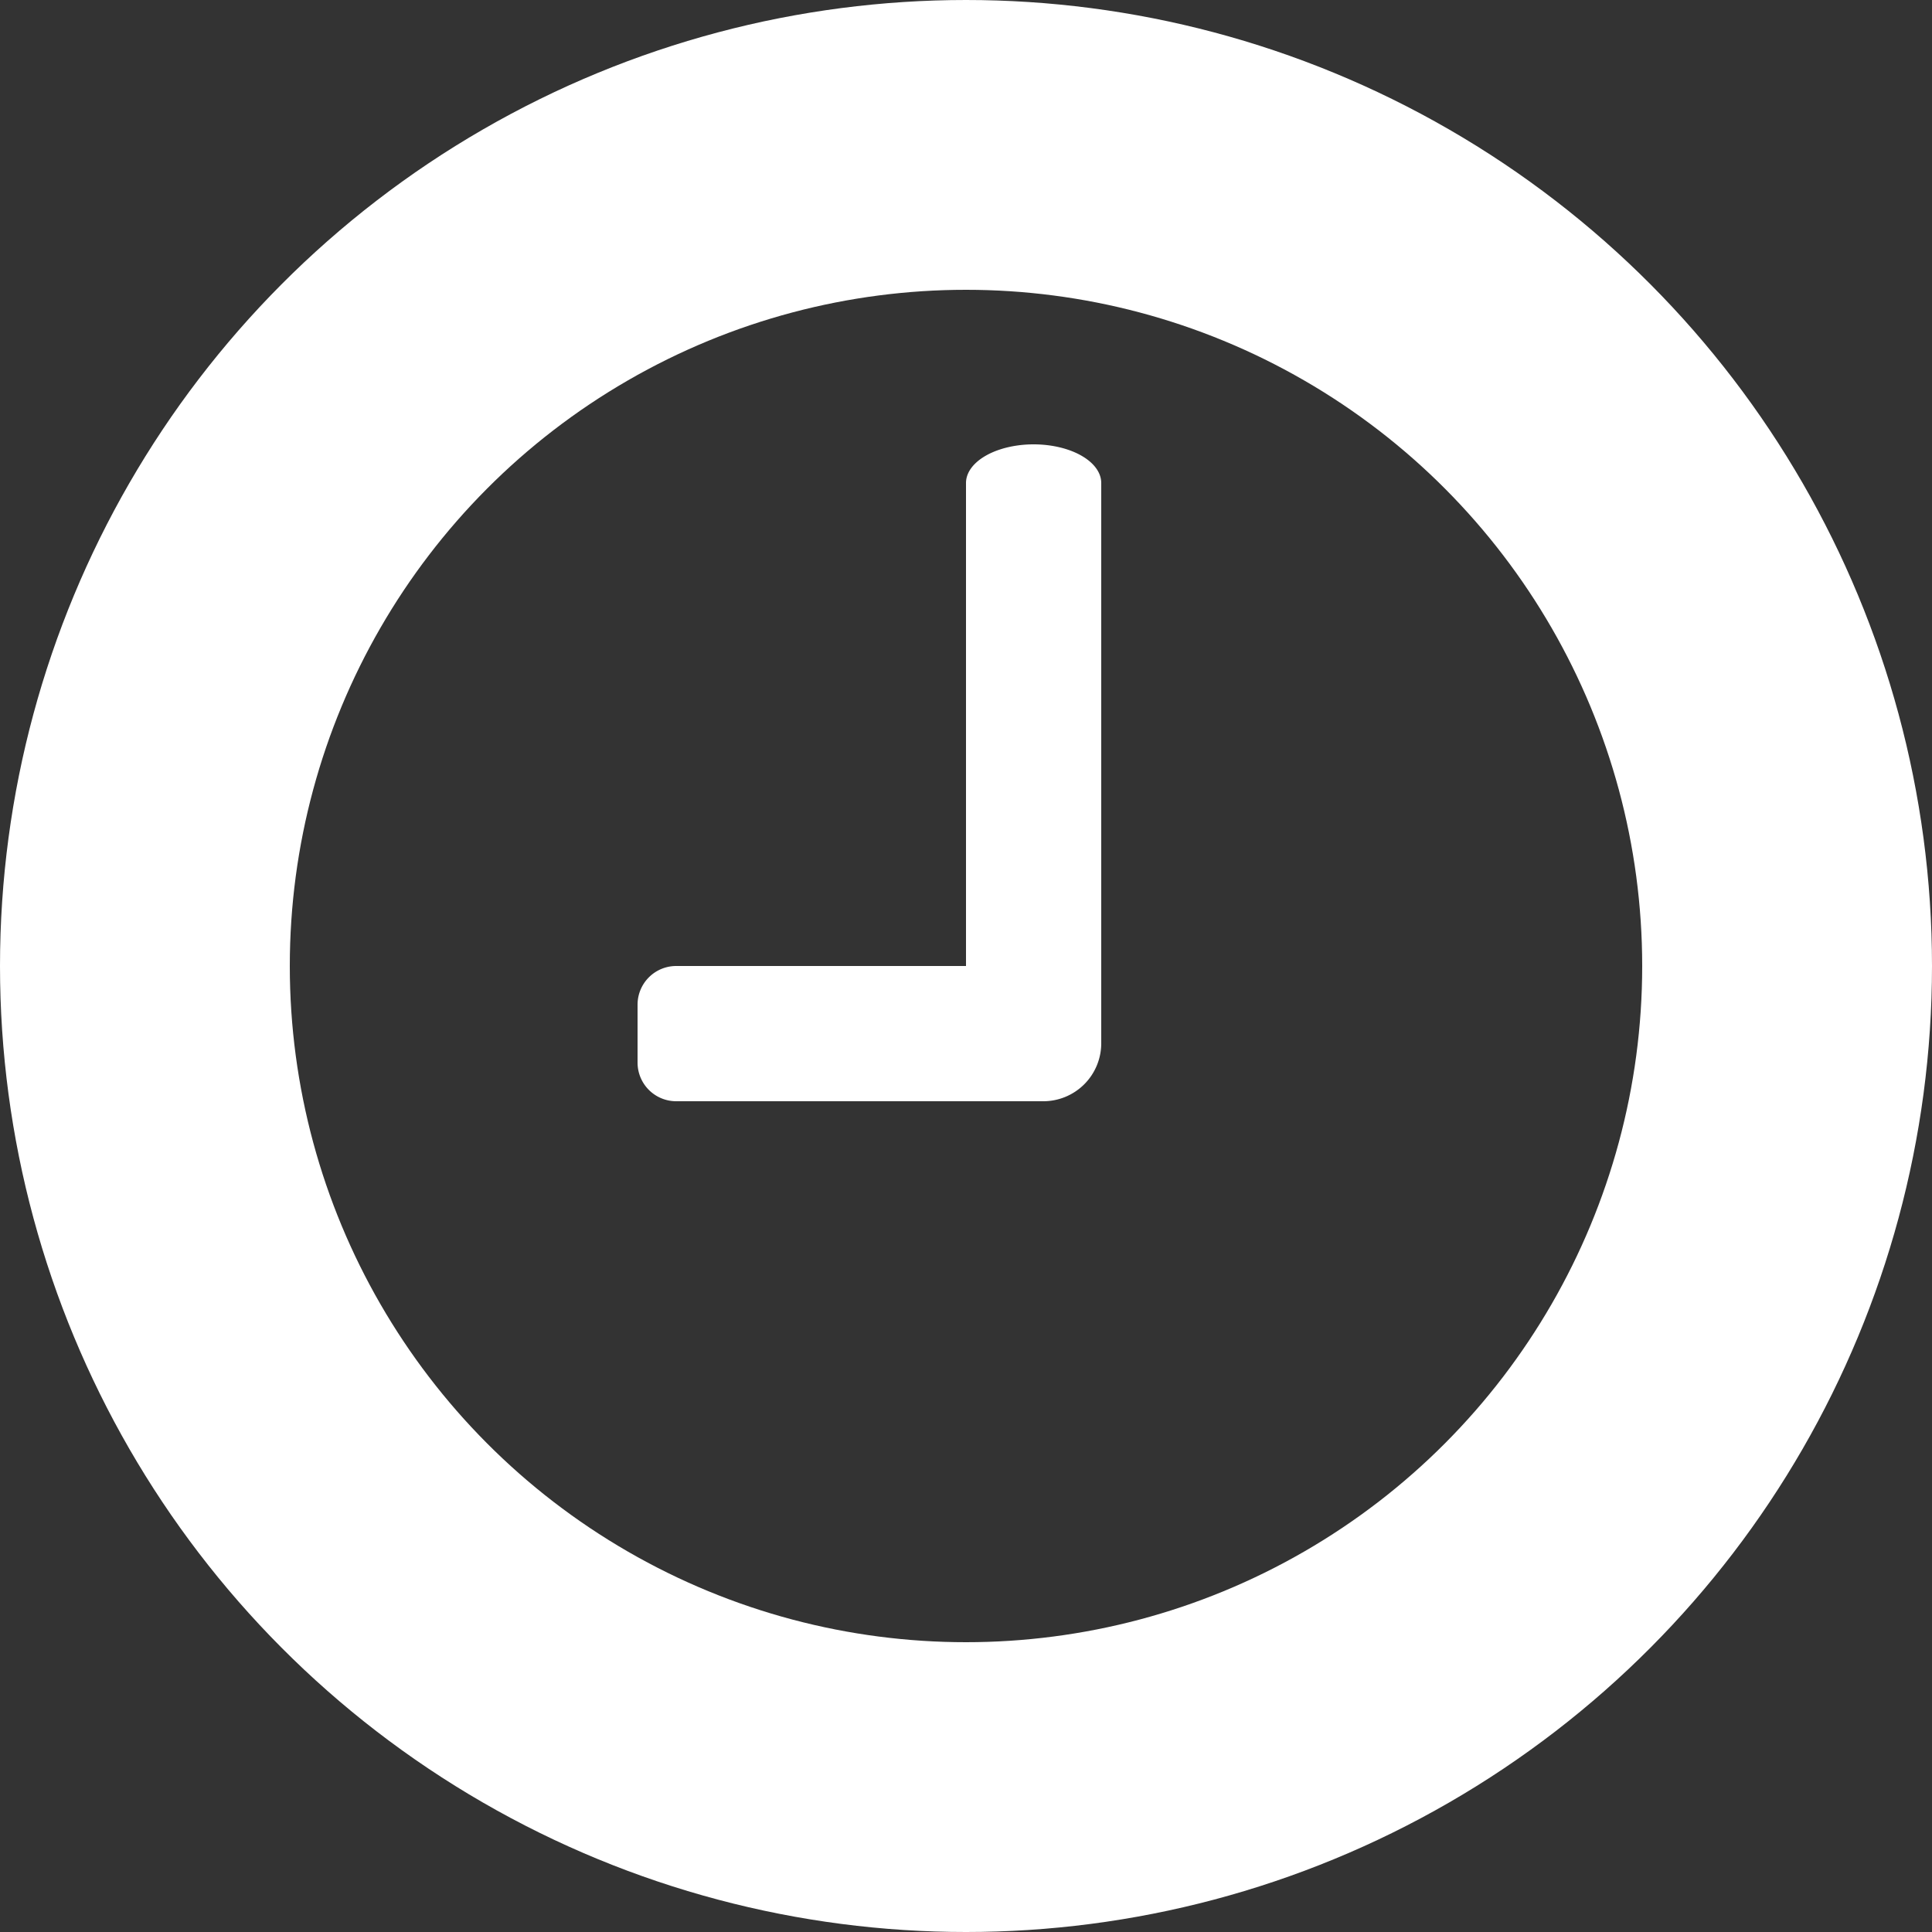
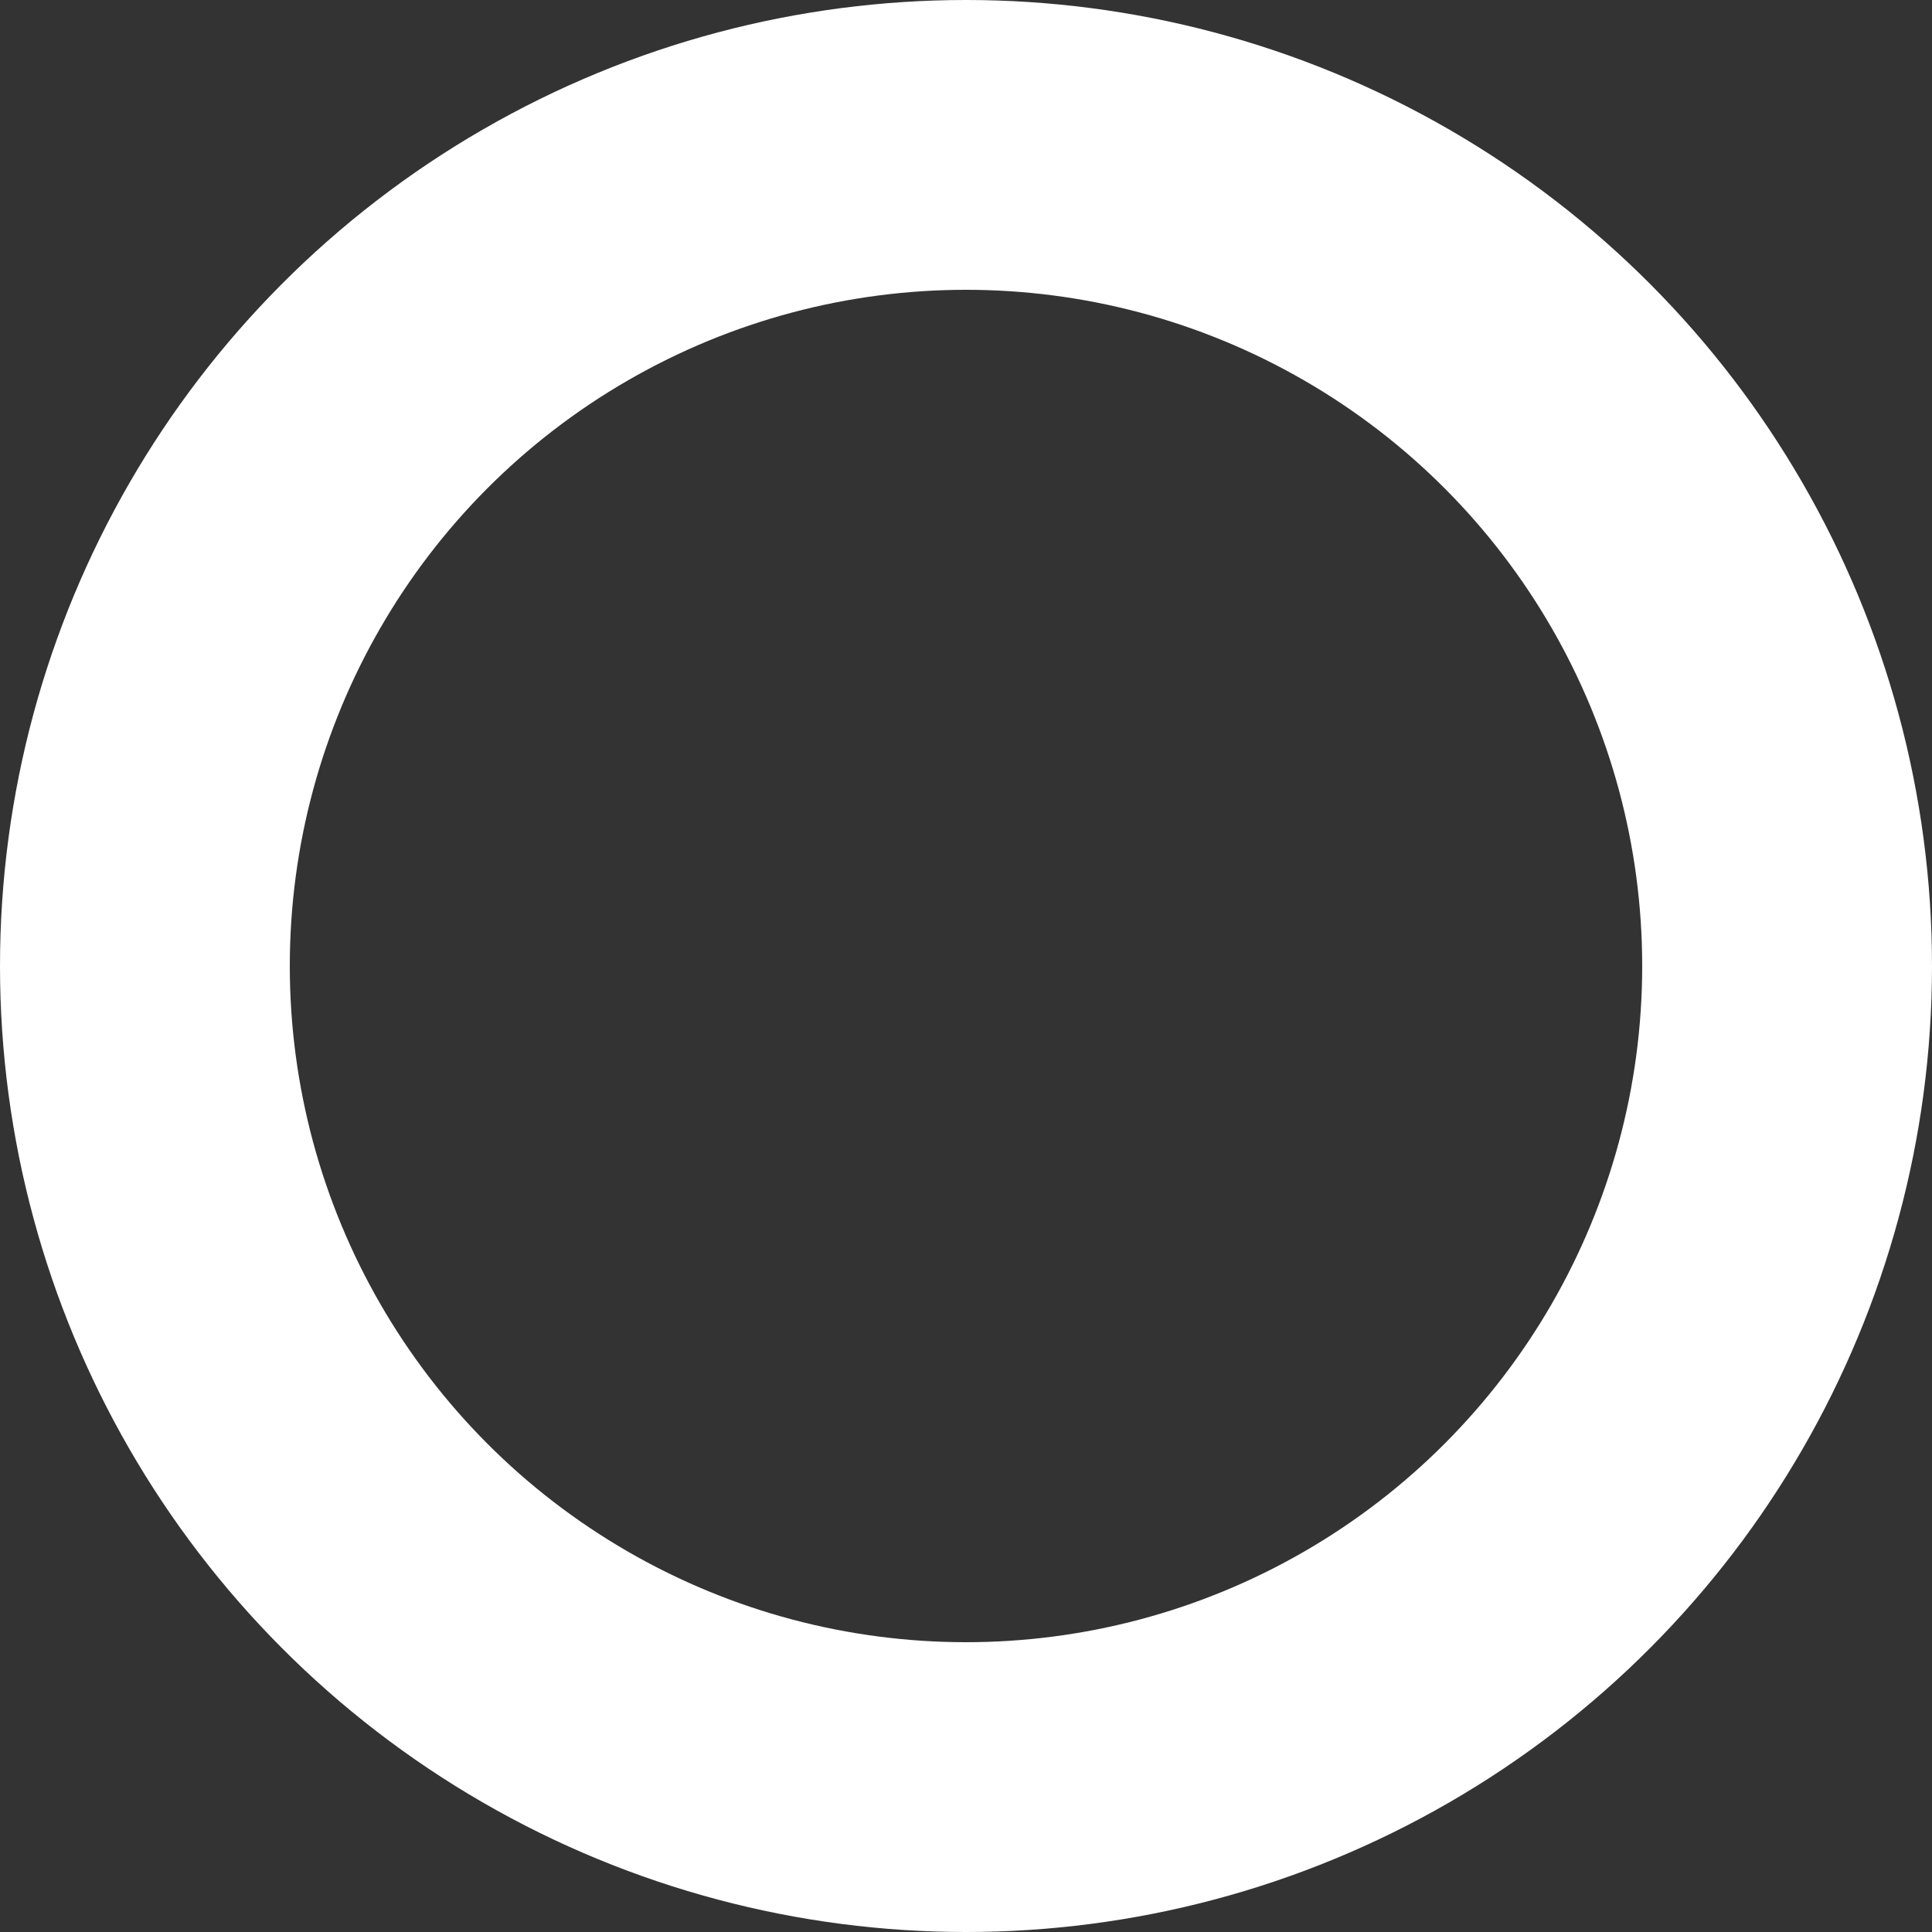
<svg xmlns="http://www.w3.org/2000/svg" viewBox="0 0 100 100" width="100" height="100">
  <rect x="0" y="0" width="100" height="100" fill="#333333" stroke="none" />
  <circle stroke="#FFF" stroke-width="15" cx="50" cy="50" r="42.5" fill="transparent" />
-   <path fill="#FFF" d="M 50 25 v 25 h -15 a 2 2 0 0 0 -2 2 v 3 a 2 2 0 0 0 2 2 h 19 a 3 3 0 0 0 3 -3 v -29 a 3.5 2 0 0 0 -7 0 z" />
</svg>